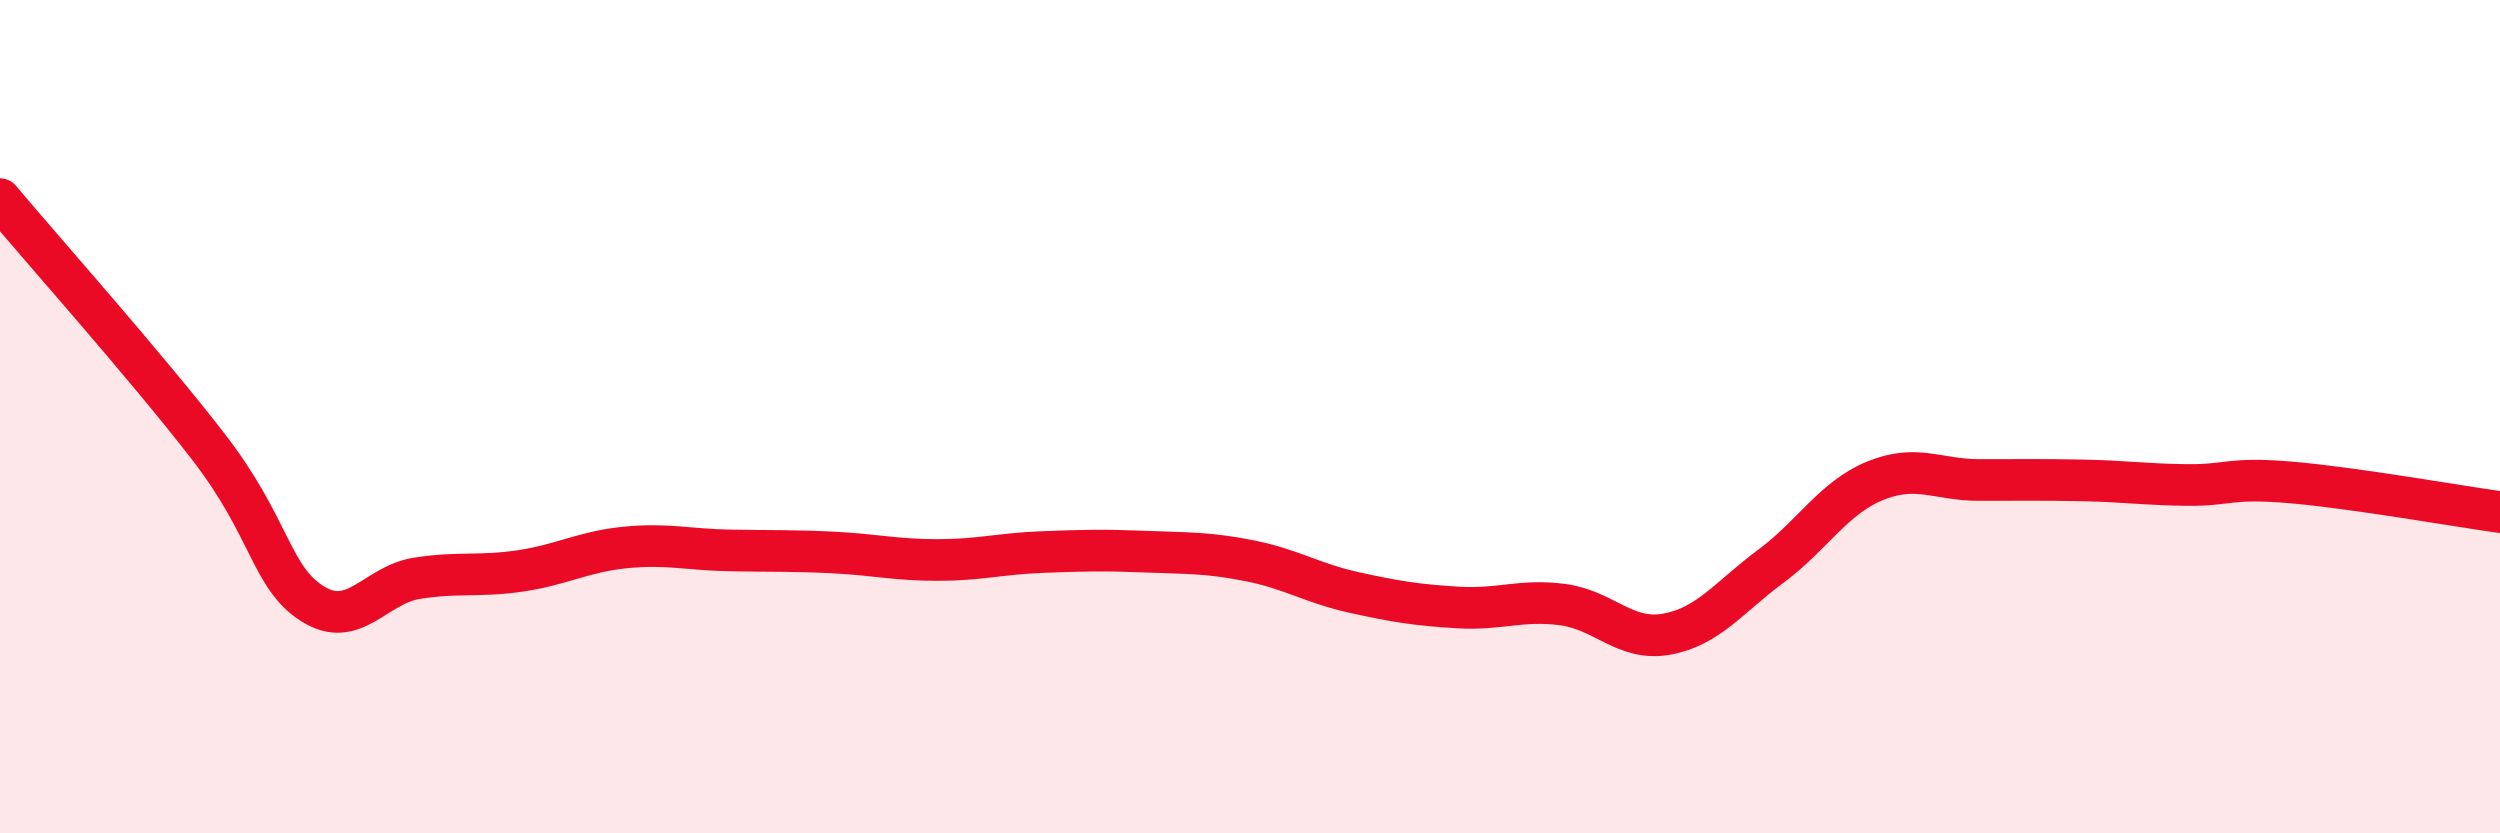
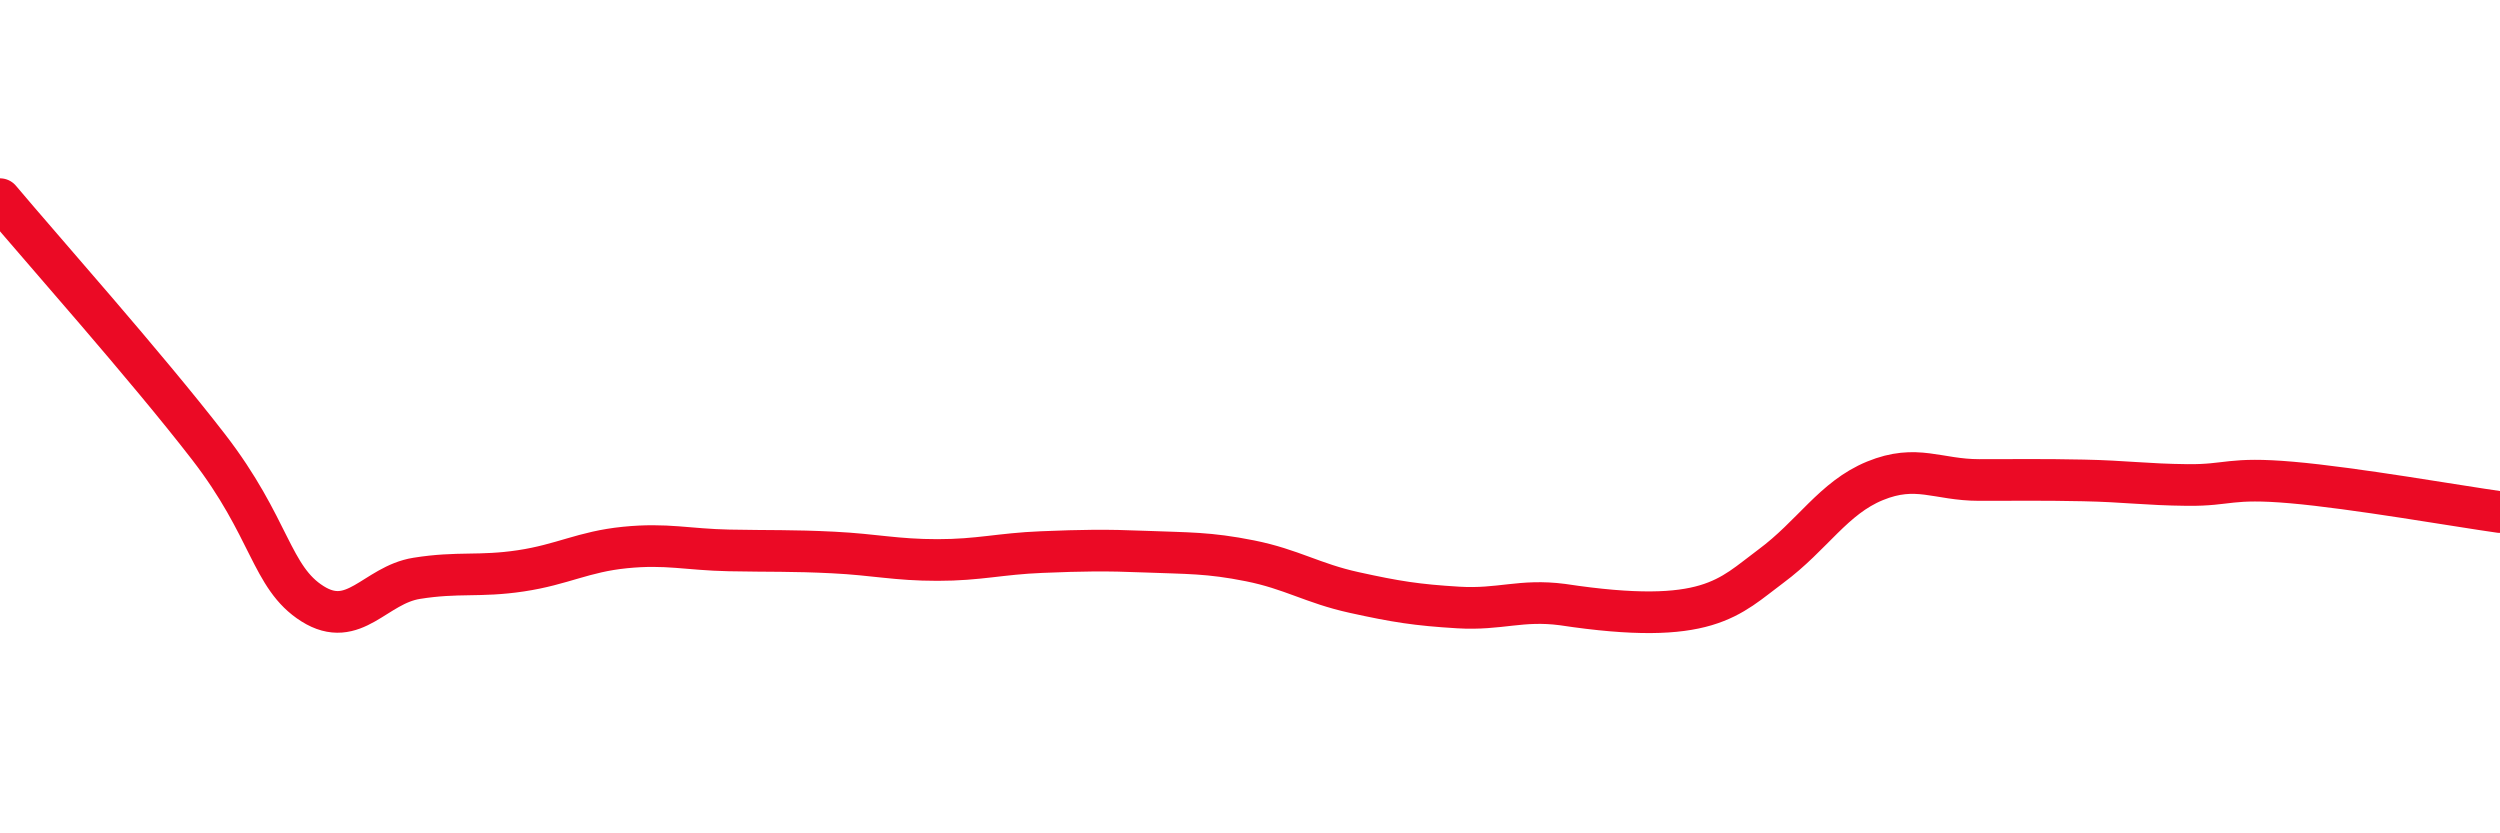
<svg xmlns="http://www.w3.org/2000/svg" width="60" height="20" viewBox="0 0 60 20">
-   <path d="M 0,4.78 C 1,5.97 3.5,8.78 5,10.72 C 6.5,12.66 6.5,13.86 7.5,14.49 C 8.5,15.12 9,14.04 10,13.88 C 11,13.72 11.5,13.85 12.5,13.7 C 13.5,13.55 14,13.24 15,13.14 C 16,13.04 16.5,13.19 17.5,13.21 C 18.5,13.23 19,13.21 20,13.26 C 21,13.31 21.5,13.44 22.5,13.44 C 23.5,13.44 24,13.29 25,13.25 C 26,13.21 26.5,13.2 27.5,13.24 C 28.5,13.28 29,13.26 30,13.46 C 31,13.66 31.5,14 32.5,14.22 C 33.5,14.44 34,14.52 35,14.58 C 36,14.64 36.5,14.38 37.5,14.51 C 38.5,14.64 39,15.4 40,15.22 C 41,15.04 41.5,14.33 42.5,13.59 C 43.5,12.85 44,11.95 45,11.54 C 46,11.13 46.5,11.52 47.5,11.52 C 48.5,11.52 49,11.51 50,11.53 C 51,11.55 51.5,11.63 52.5,11.64 C 53.5,11.65 53.5,11.45 55,11.58 C 56.5,11.71 59,12.15 60,12.29L60 20L0 20Z" fill="#EB0A25" opacity="0.1" stroke-linecap="round" stroke-linejoin="round" />
-   <path d="M 0,4.78 C 1,5.97 3.5,8.78 5,10.72 C 6.5,12.66 6.5,13.86 7.5,14.49 C 8.5,15.12 9,14.04 10,13.88 C 11,13.72 11.5,13.85 12.5,13.7 C 13.5,13.55 14,13.24 15,13.14 C 16,13.04 16.5,13.19 17.5,13.21 C 18.5,13.23 19,13.21 20,13.26 C 21,13.31 21.5,13.44 22.5,13.44 C 23.5,13.44 24,13.29 25,13.25 C 26,13.21 26.5,13.2 27.5,13.24 C 28.5,13.28 29,13.26 30,13.46 C 31,13.66 31.5,14 32.5,14.22 C 33.5,14.44 34,14.52 35,14.58 C 36,14.64 36.5,14.38 37.5,14.51 C 38.5,14.64 39,15.4 40,15.22 C 41,15.04 41.5,14.33 42.5,13.59 C 43.5,12.85 44,11.95 45,11.54 C 46,11.13 46.5,11.52 47.5,11.52 C 48.5,11.52 49,11.51 50,11.53 C 51,11.55 51.5,11.63 52.5,11.64 C 53.5,11.65 53.5,11.45 55,11.58 C 56.5,11.71 59,12.15 60,12.29" stroke="#EB0A25" stroke-width="1" fill="none" stroke-linecap="round" stroke-linejoin="round" />
+   <path d="M 0,4.78 C 1,5.97 3.5,8.78 5,10.72 C 6.5,12.66 6.5,13.86 7.5,14.49 C 8.5,15.12 9,14.04 10,13.88 C 11,13.72 11.5,13.85 12.5,13.7 C 13.5,13.55 14,13.24 15,13.14 C 16,13.04 16.5,13.19 17.5,13.21 C 18.5,13.23 19,13.21 20,13.26 C 21,13.31 21.5,13.44 22.5,13.44 C 23.5,13.44 24,13.29 25,13.25 C 26,13.21 26.5,13.2 27.5,13.24 C 28.5,13.28 29,13.26 30,13.46 C 31,13.66 31.5,14 32.5,14.22 C 33.5,14.44 34,14.52 35,14.58 C 36,14.64 36.5,14.38 37.5,14.51 C 41,15.04 41.5,14.33 42.5,13.59 C 43.5,12.85 44,11.95 45,11.54 C 46,11.13 46.5,11.52 47.5,11.52 C 48.5,11.52 49,11.51 50,11.53 C 51,11.55 51.5,11.63 52.5,11.64 C 53.5,11.65 53.5,11.45 55,11.58 C 56.5,11.71 59,12.15 60,12.29" stroke="#EB0A25" stroke-width="1" fill="none" stroke-linecap="round" stroke-linejoin="round" />
</svg>